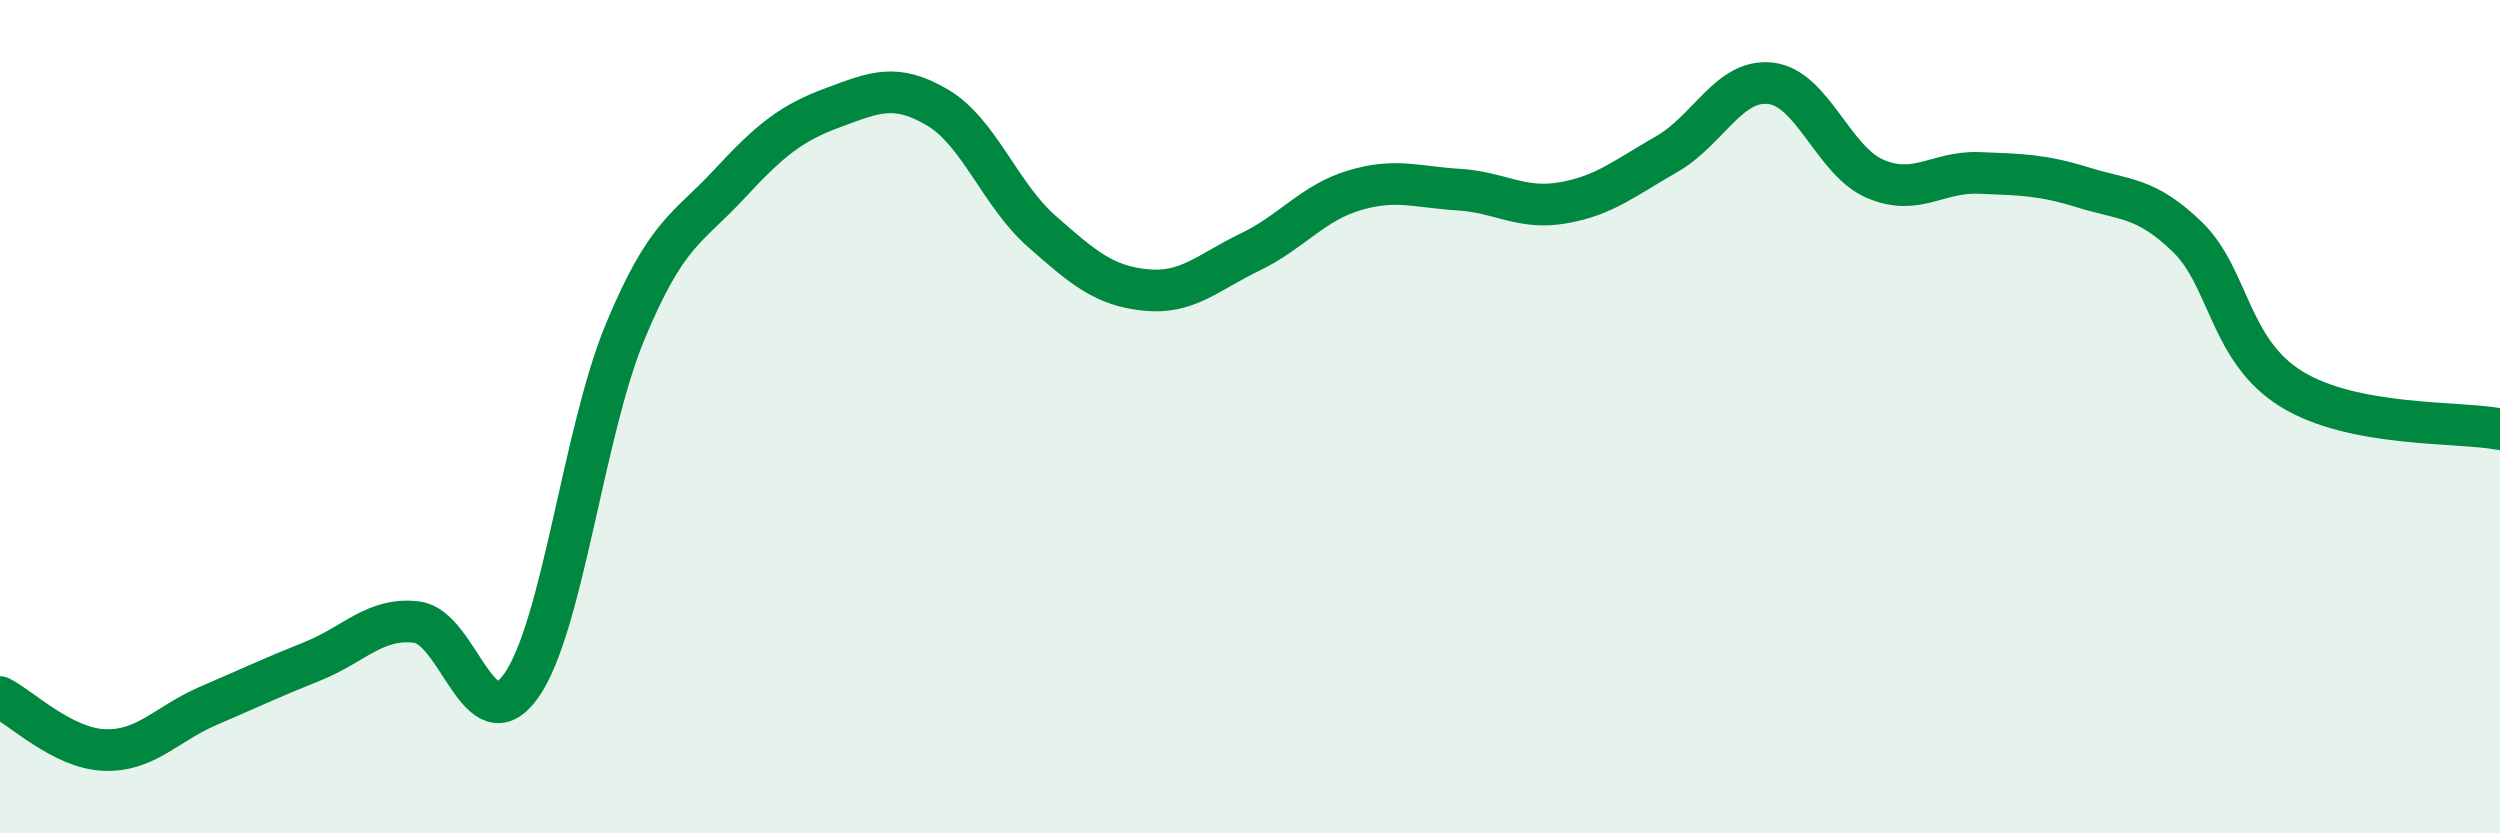
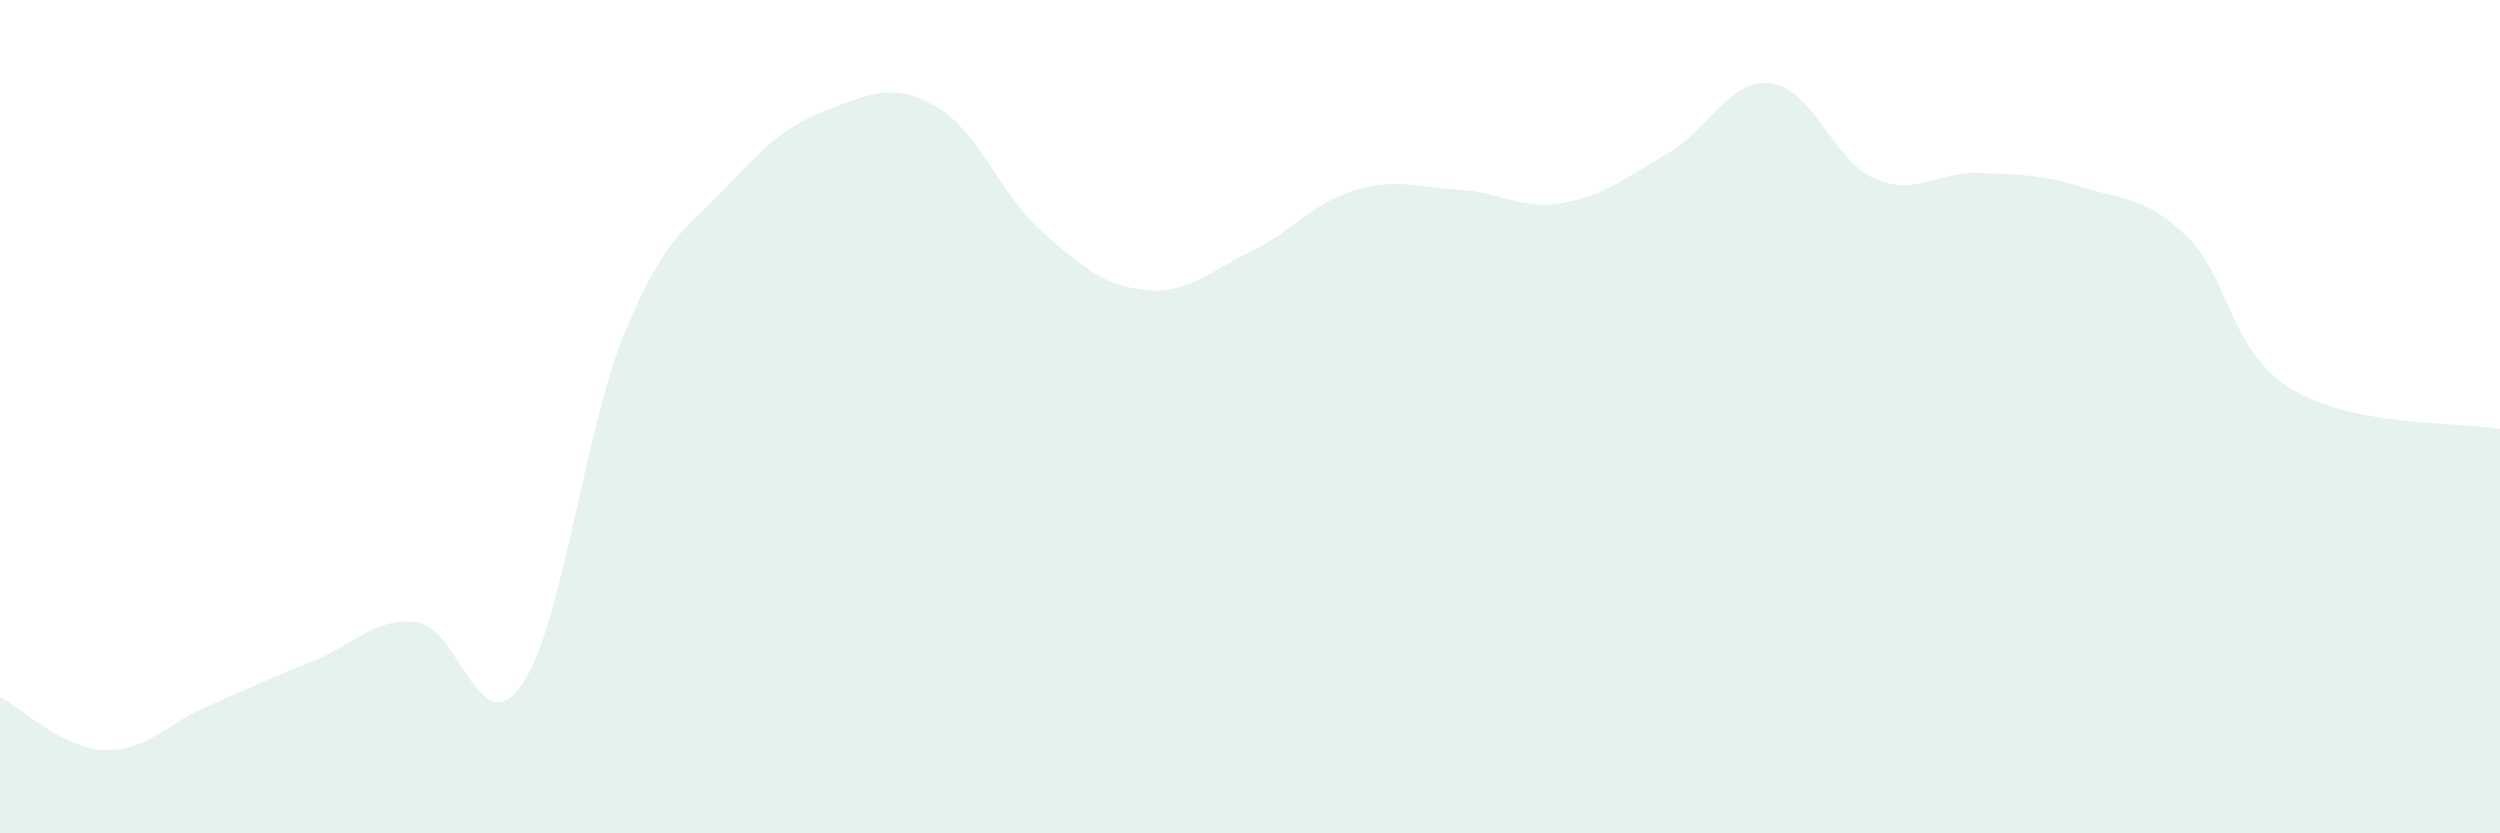
<svg xmlns="http://www.w3.org/2000/svg" width="60" height="20" viewBox="0 0 60 20">
  <path d="M 0,16.73 C 0.5,16.98 1.5,17.96 2.5,18 C 3.5,18.04 4,17.37 5,16.94 C 6,16.51 6.5,16.27 7.5,15.87 C 8.5,15.47 9,14.81 10,14.93 C 11,15.05 11.5,17.86 12.5,16.47 C 13.5,15.08 14,10.38 15,7.97 C 16,5.56 16.5,5.5 17.5,4.42 C 18.5,3.34 19,2.95 20,2.58 C 21,2.21 21.5,1.99 22.5,2.58 C 23.5,3.17 24,4.67 25,5.55 C 26,6.43 26.5,6.86 27.5,6.96 C 28.5,7.06 29,6.53 30,6.05 C 31,5.57 31.5,4.87 32.5,4.57 C 33.5,4.27 34,4.49 35,4.55 C 36,4.61 36.5,5.04 37.5,4.87 C 38.5,4.7 39,4.27 40,3.7 C 41,3.13 41.5,1.88 42.5,2 C 43.5,2.12 44,3.86 45,4.29 C 46,4.72 46.5,4.11 47.5,4.15 C 48.5,4.19 49,4.19 50,4.5 C 51,4.81 51.5,4.72 52.5,5.69 C 53.5,6.66 53.5,8.42 55,9.34 C 56.5,10.26 59,10.11 60,10.3L60 20L0 20Z" fill="#008740" opacity="0.1" stroke-linecap="round" stroke-linejoin="round" />
-   <path d="M 0,16.73 C 0.5,16.98 1.5,17.96 2.5,18 C 3.5,18.04 4,17.37 5,16.94 C 6,16.51 6.5,16.27 7.5,15.87 C 8.5,15.47 9,14.81 10,14.93 C 11,15.05 11.5,17.86 12.5,16.47 C 13.5,15.08 14,10.38 15,7.97 C 16,5.56 16.5,5.5 17.5,4.42 C 18.5,3.34 19,2.95 20,2.58 C 21,2.21 21.5,1.99 22.5,2.58 C 23.5,3.17 24,4.67 25,5.55 C 26,6.43 26.5,6.86 27.5,6.96 C 28.5,7.06 29,6.53 30,6.05 C 31,5.57 31.5,4.87 32.5,4.57 C 33.5,4.27 34,4.49 35,4.55 C 36,4.61 36.5,5.04 37.5,4.87 C 38.5,4.7 39,4.27 40,3.7 C 41,3.13 41.5,1.88 42.5,2 C 43.5,2.12 44,3.86 45,4.29 C 46,4.72 46.5,4.11 47.5,4.15 C 48.5,4.19 49,4.19 50,4.5 C 51,4.81 51.5,4.72 52.5,5.69 C 53.5,6.66 53.5,8.42 55,9.34 C 56.5,10.26 59,10.11 60,10.3" stroke="#008740" stroke-width="1" fill="none" stroke-linecap="round" stroke-linejoin="round" />
</svg>